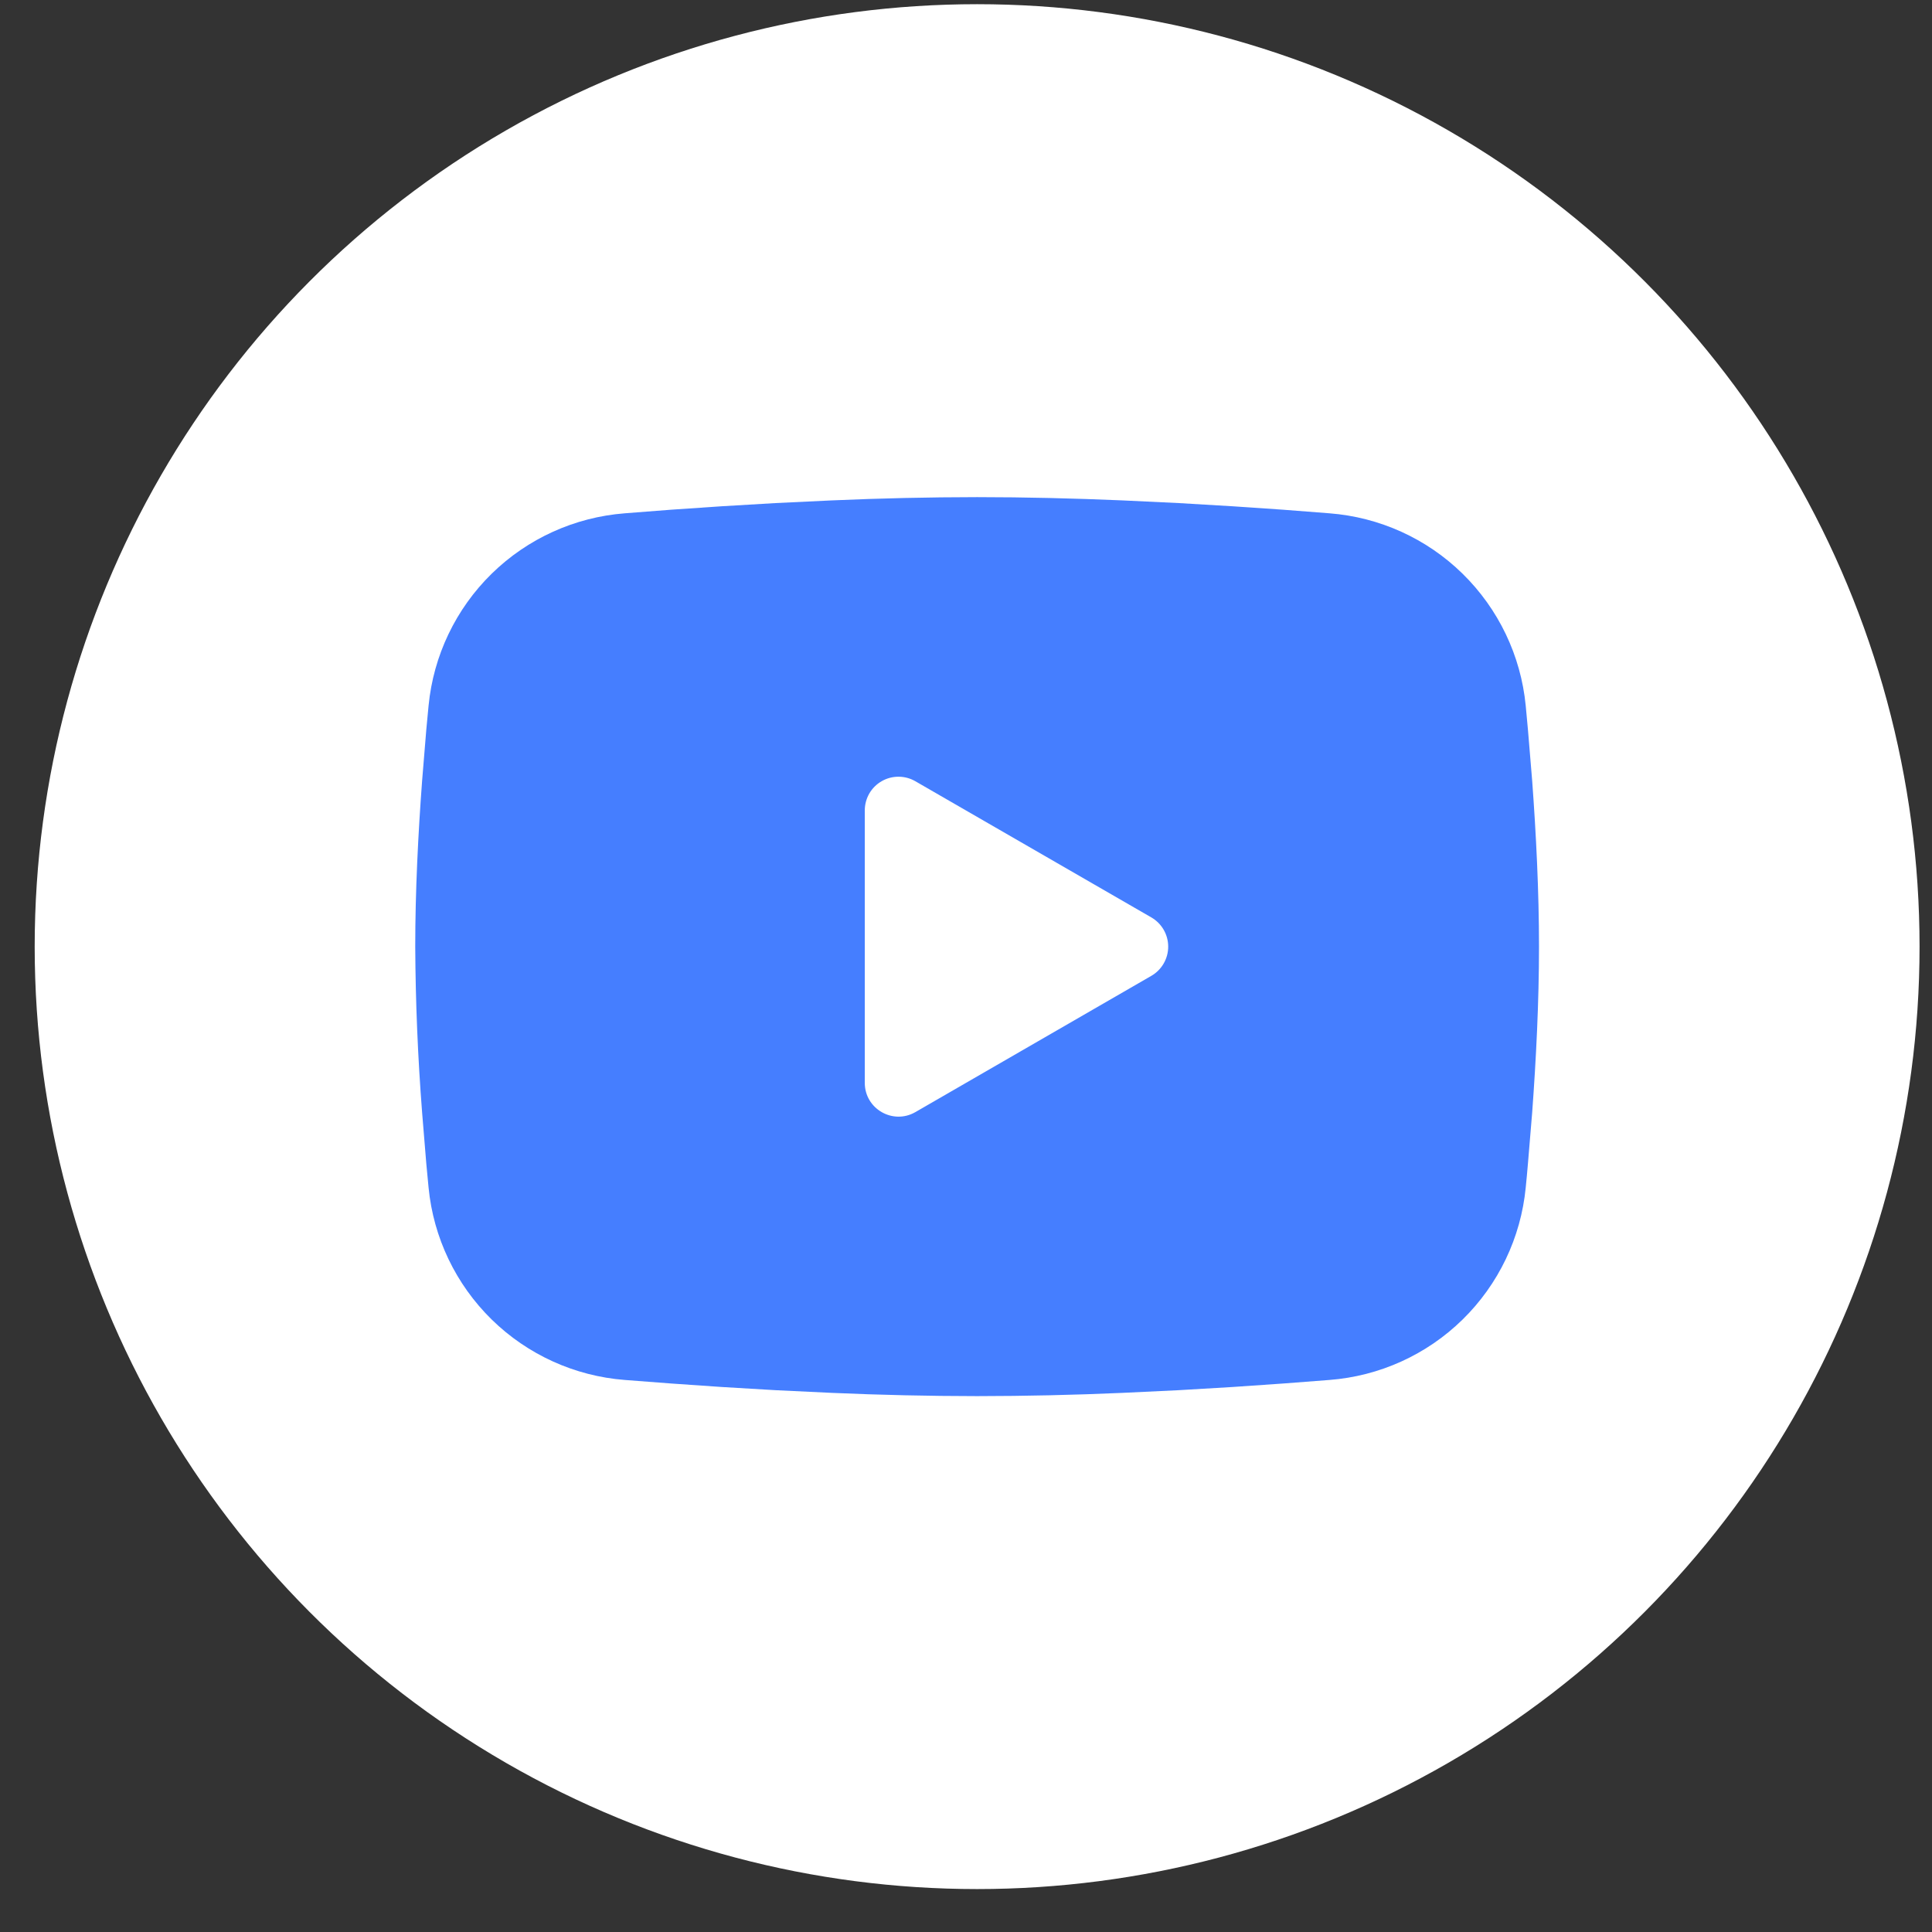
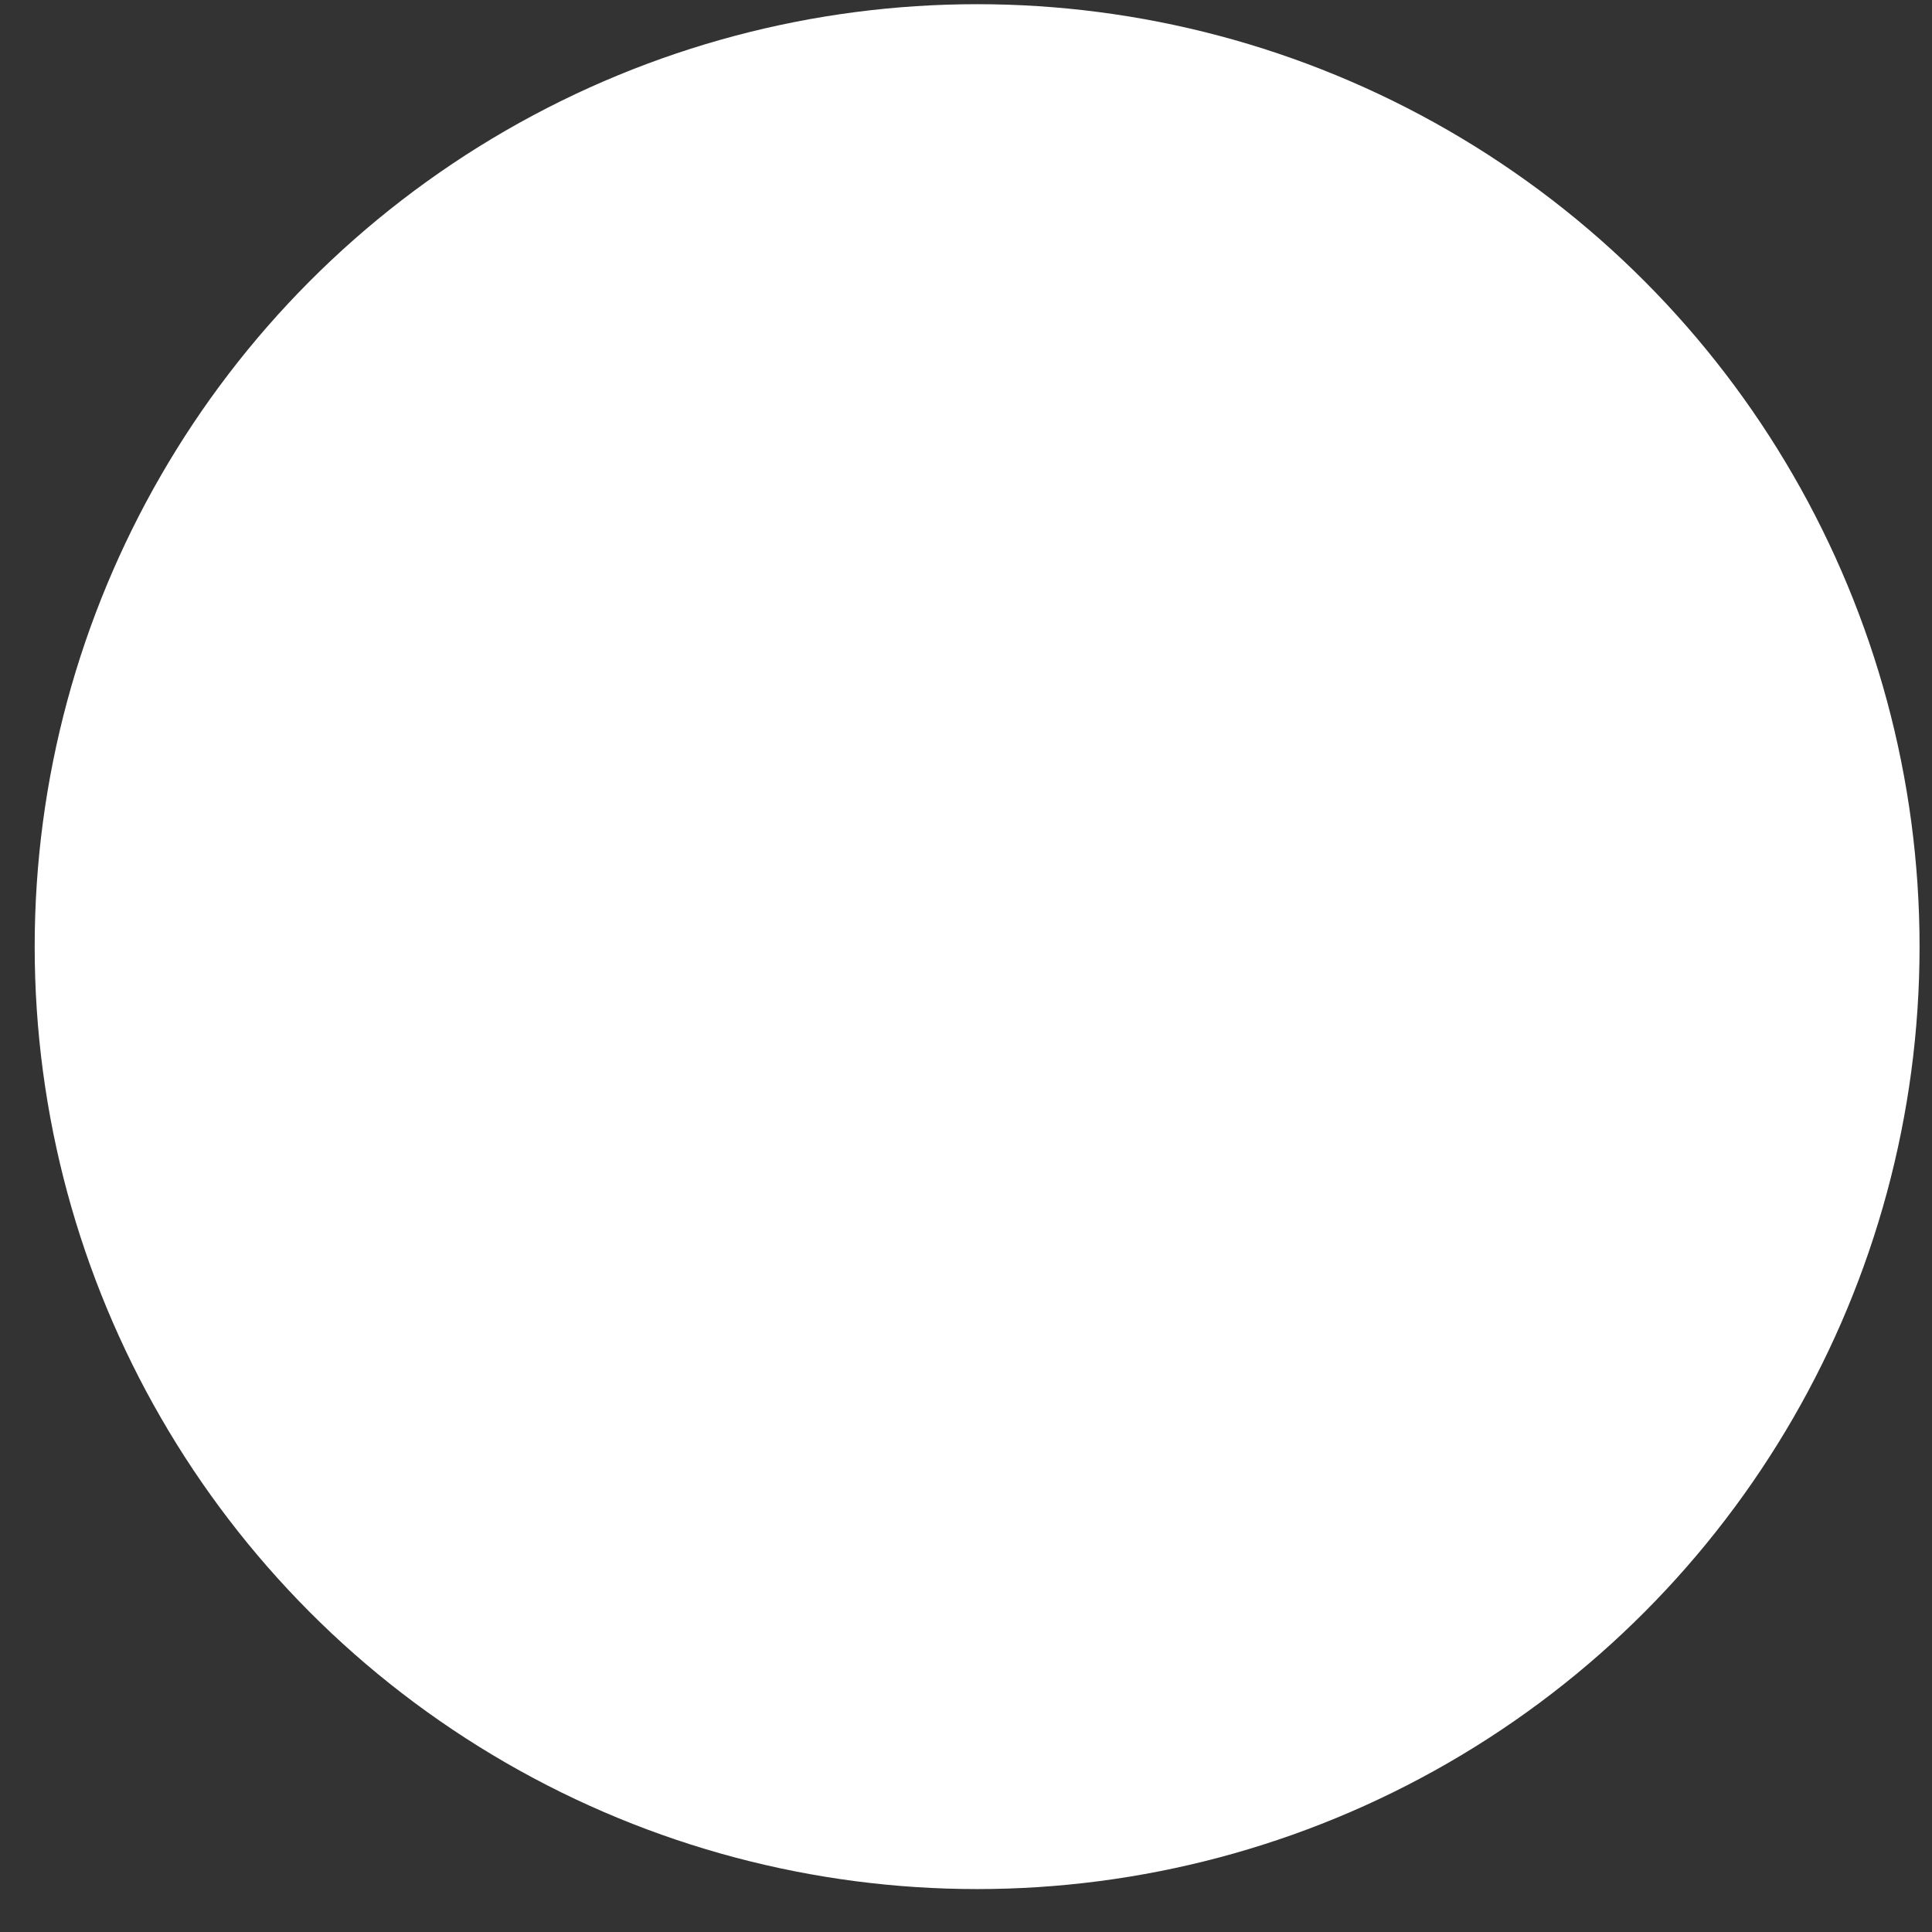
<svg xmlns="http://www.w3.org/2000/svg" width="41" height="41" viewBox="0 0 41 41" fill="none">
  <rect x="0" y="0" width="41" height="41" fill="#333333" stroke="none" />
  <circle cx="20.736" cy="20.089" r="20" fill="white" />
-   <path fill-rule="evenodd" clip-rule="evenodd" d="M20.736 10.55C21.756 10.55 22.802 10.576 23.815 10.619L25.012 10.676L26.158 10.744L27.231 10.817L28.212 10.893C29.275 10.975 30.276 11.428 31.038 12.175C31.8 12.922 32.275 13.913 32.378 14.975L32.425 15.482L32.515 16.567C32.598 17.691 32.66 18.917 32.66 20.089C32.66 21.261 32.598 22.487 32.515 23.611L32.425 24.696C32.41 24.87 32.395 25.039 32.378 25.203C32.275 26.265 31.8 27.257 31.038 28.003C30.276 28.75 29.274 29.204 28.21 29.285L27.233 29.36L26.16 29.434L25.012 29.502L23.815 29.559C22.79 29.604 21.763 29.627 20.736 29.628C19.71 29.627 18.683 29.604 17.658 29.559L16.46 29.502L15.315 29.434L14.242 29.36L13.261 29.285C12.198 29.203 11.197 28.749 10.435 28.003C9.673 27.256 9.198 26.265 9.095 25.203L9.047 24.696L8.958 23.611C8.867 22.439 8.818 21.265 8.812 20.089C8.812 18.917 8.874 17.691 8.958 16.567L9.047 15.482C9.063 15.307 9.078 15.139 9.095 14.975C9.198 13.913 9.672 12.922 10.434 12.175C11.196 11.429 12.197 10.975 13.26 10.893L14.239 10.817L15.312 10.744L16.459 10.676L17.657 10.619C18.683 10.574 19.709 10.551 20.736 10.55V10.55ZM18.352 17.197V22.98C18.352 23.531 18.948 23.875 19.425 23.601L24.433 20.709C24.542 20.646 24.632 20.556 24.695 20.447C24.758 20.338 24.791 20.215 24.791 20.089C24.791 19.963 24.758 19.84 24.695 19.731C24.632 19.622 24.542 19.532 24.433 19.469L19.425 16.579C19.316 16.516 19.193 16.483 19.067 16.483C18.941 16.483 18.818 16.516 18.709 16.579C18.6 16.642 18.51 16.732 18.447 16.841C18.385 16.95 18.352 17.073 18.352 17.199V17.197Z" fill="#457EFF" />
</svg>